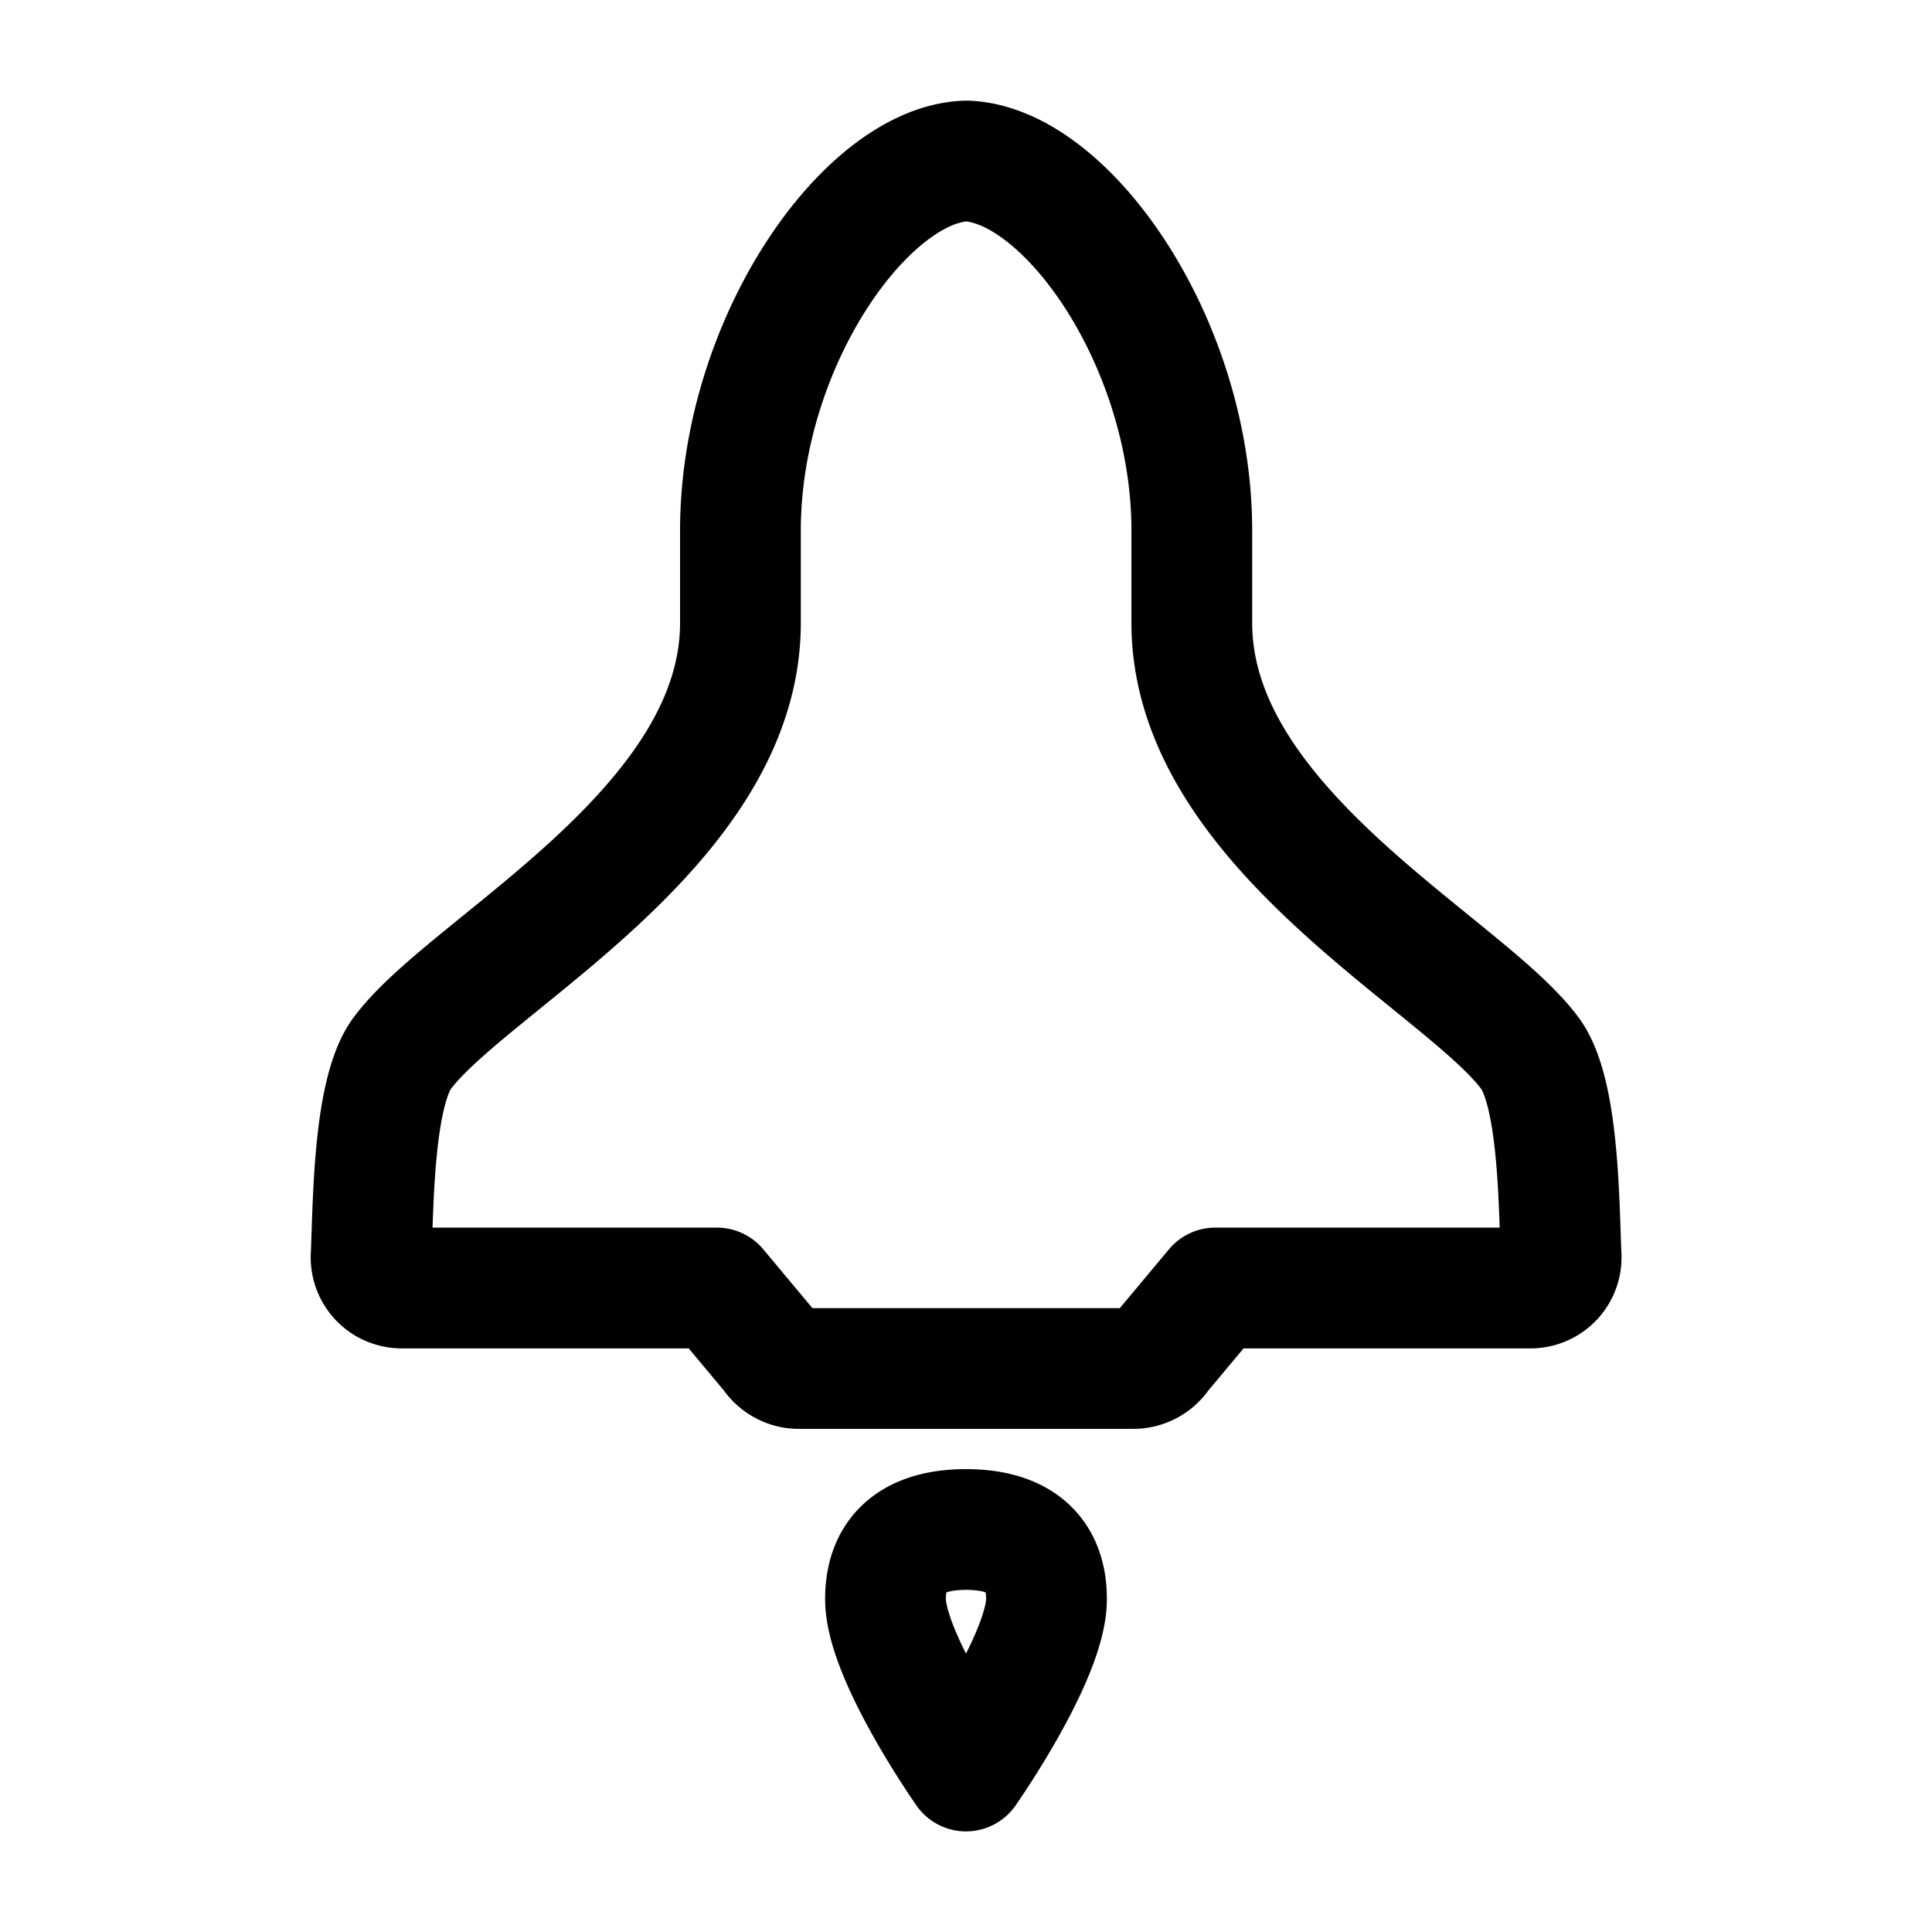
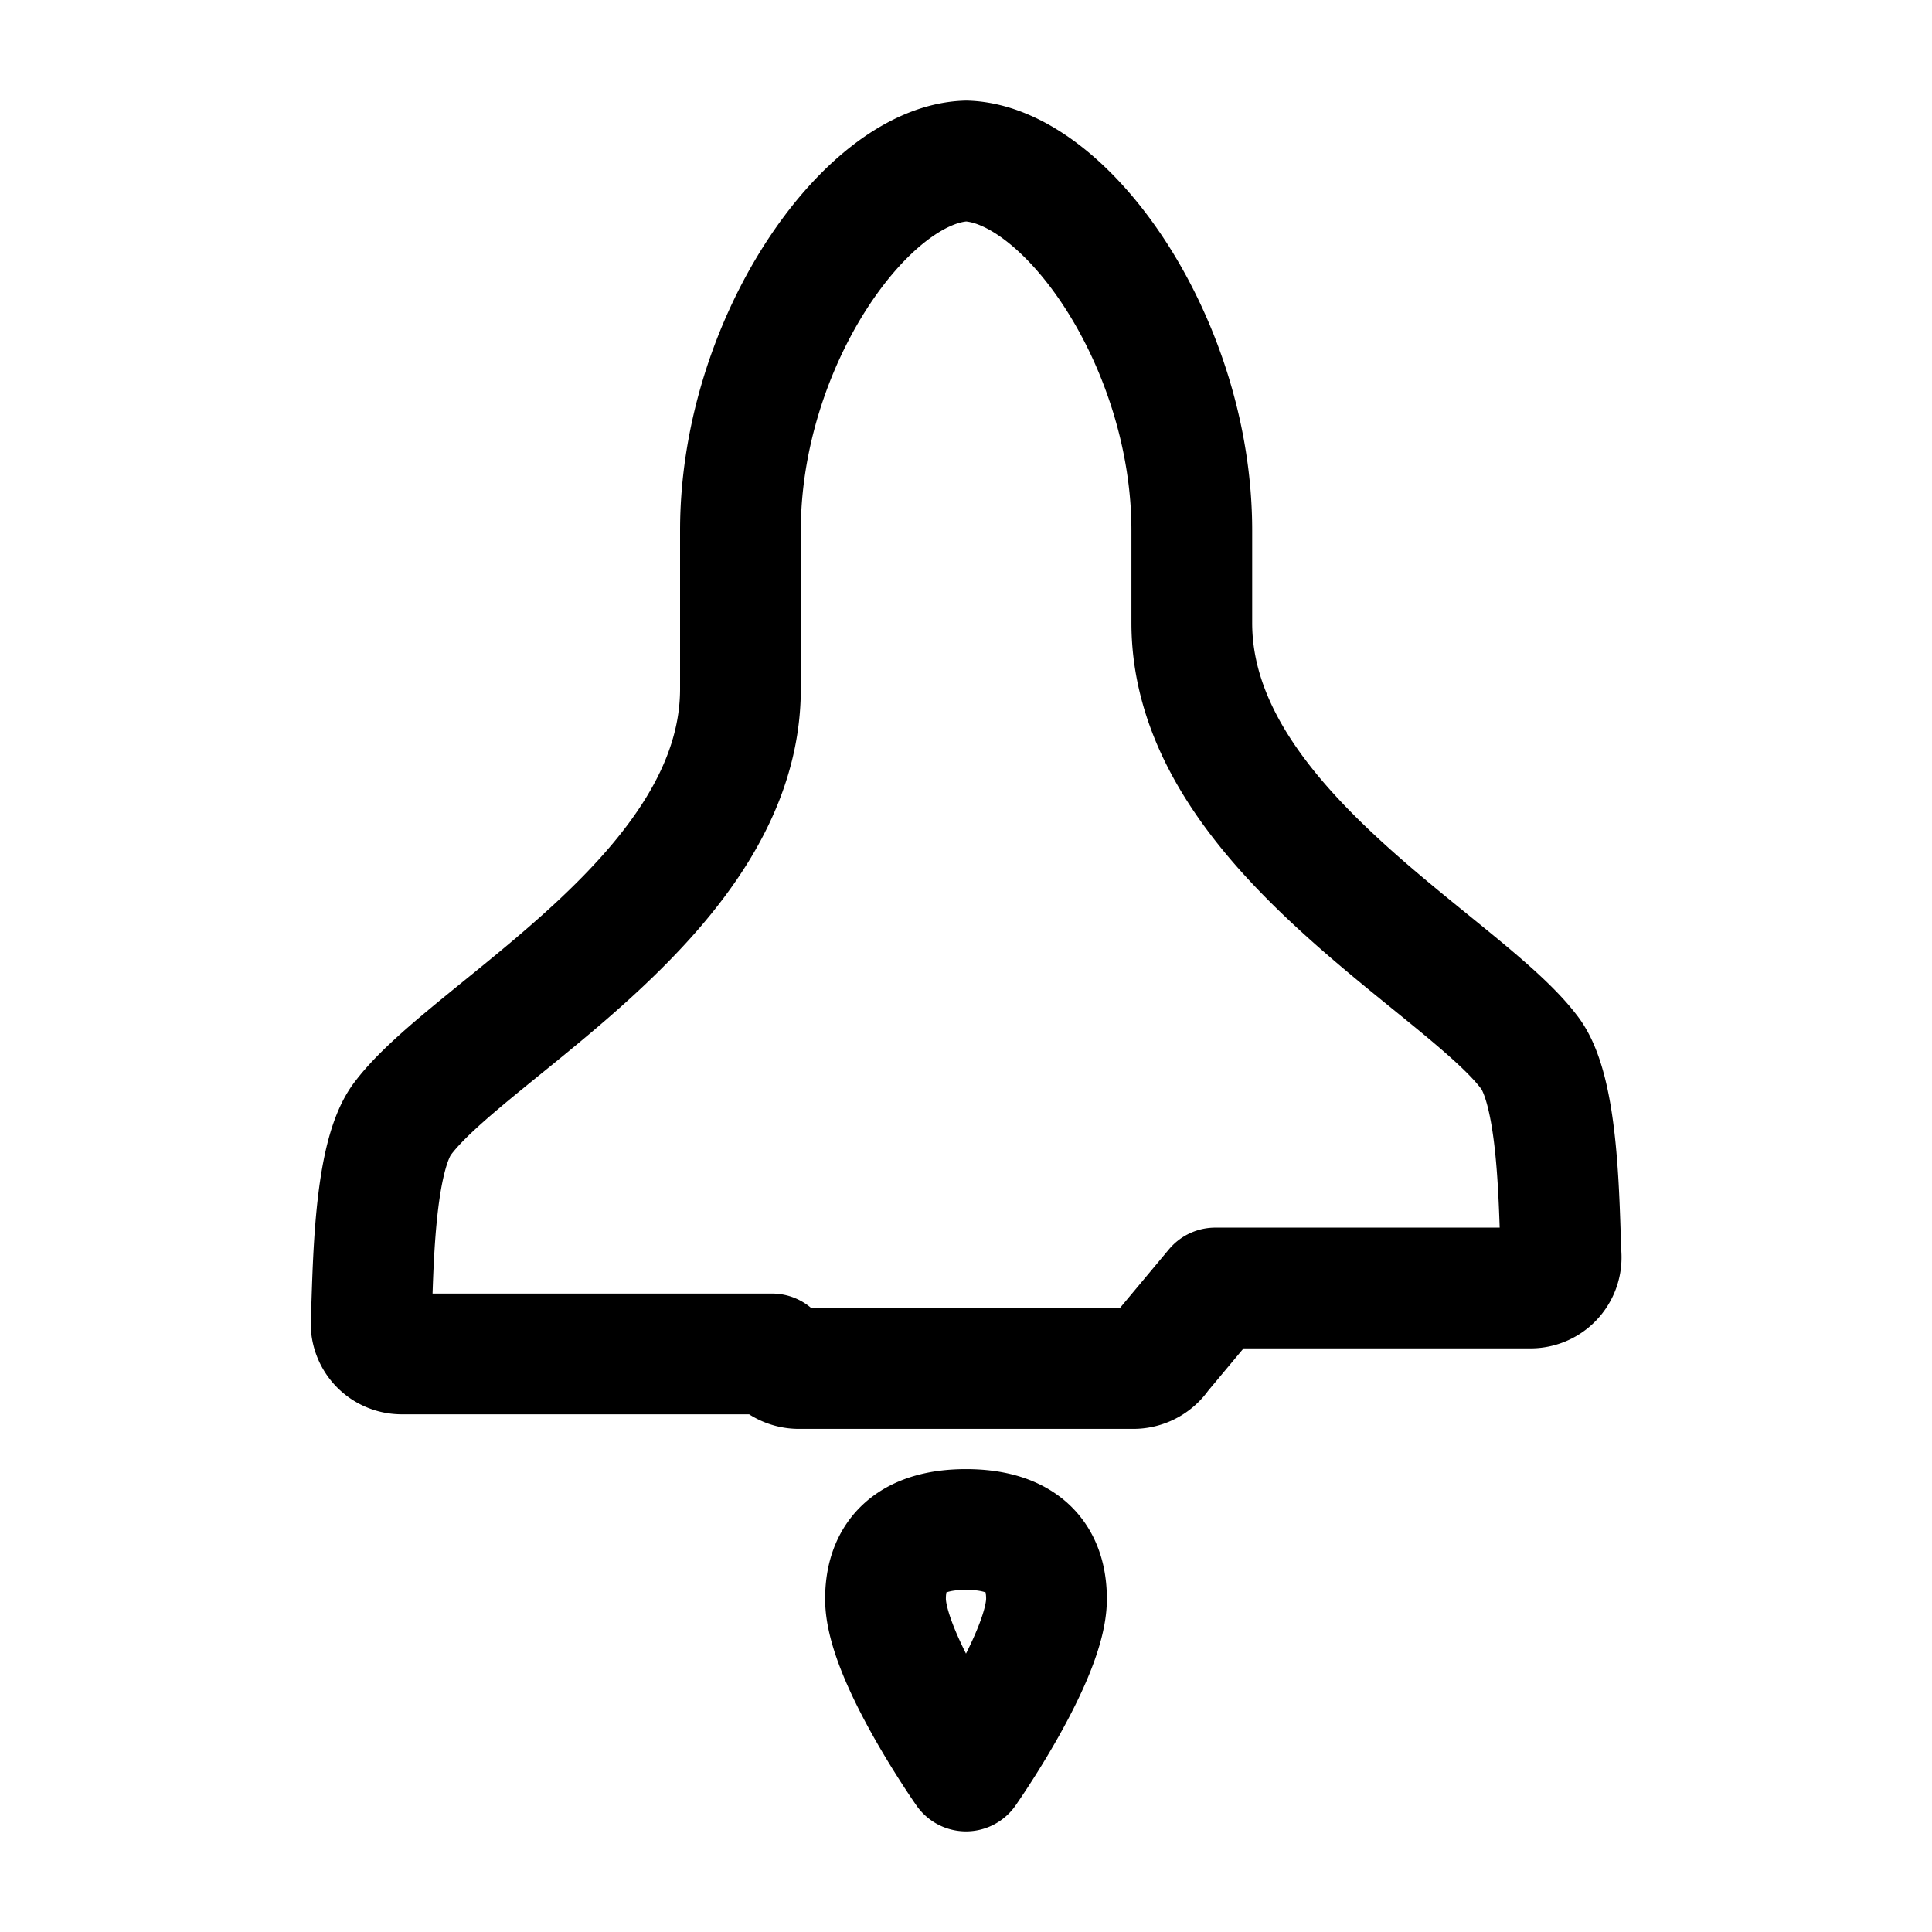
<svg xmlns="http://www.w3.org/2000/svg" width="24" height="24" fill="none" viewBox="0 0 24 24">
-   <path stroke="#000" stroke-linejoin="round" stroke-miterlimit="10" stroke-width="1.5" d="M12 22s1-1.425 1-2.137c0-.713-.533-.863-1-.863s-1 .15-1 .863C11 20.575 12 22 12 22ZM9.198 6.59c0-2.336 1.563-4.549 2.805-4.59 1.242.041 2.802 2.254 2.802 4.59v1.148c0 2.54 3.346 4.221 4.187 5.328.378.475.372 1.913.401 2.541a.38.38 0 0 1-.39.393h-3.906l-.684.819a.4.4 0 0 1-.337.181H9.927a.4.4 0 0 1-.337-.181L8.906 16H5a.38.38 0 0 1-.39-.393c.029-.628.023-2.066.4-2.541.842-1.107 4.188-2.787 4.188-5.328z" />
+   <path stroke="#000" stroke-linejoin="round" stroke-miterlimit="10" stroke-width="1.5" d="M12 22s1-1.425 1-2.137c0-.713-.533-.863-1-.863s-1 .15-1 .863C11 20.575 12 22 12 22ZM9.198 6.59c0-2.336 1.563-4.549 2.805-4.59 1.242.041 2.802 2.254 2.802 4.59v1.148c0 2.54 3.346 4.221 4.187 5.328.378.475.372 1.913.401 2.541a.38.38 0 0 1-.39.393h-3.906l-.684.819a.4.4 0 0 1-.337.181H9.927a.4.4 0 0 1-.337-.181H5a.38.38 0 0 1-.39-.393c.029-.628.023-2.066.4-2.541.842-1.107 4.188-2.787 4.188-5.328z" />
</svg>